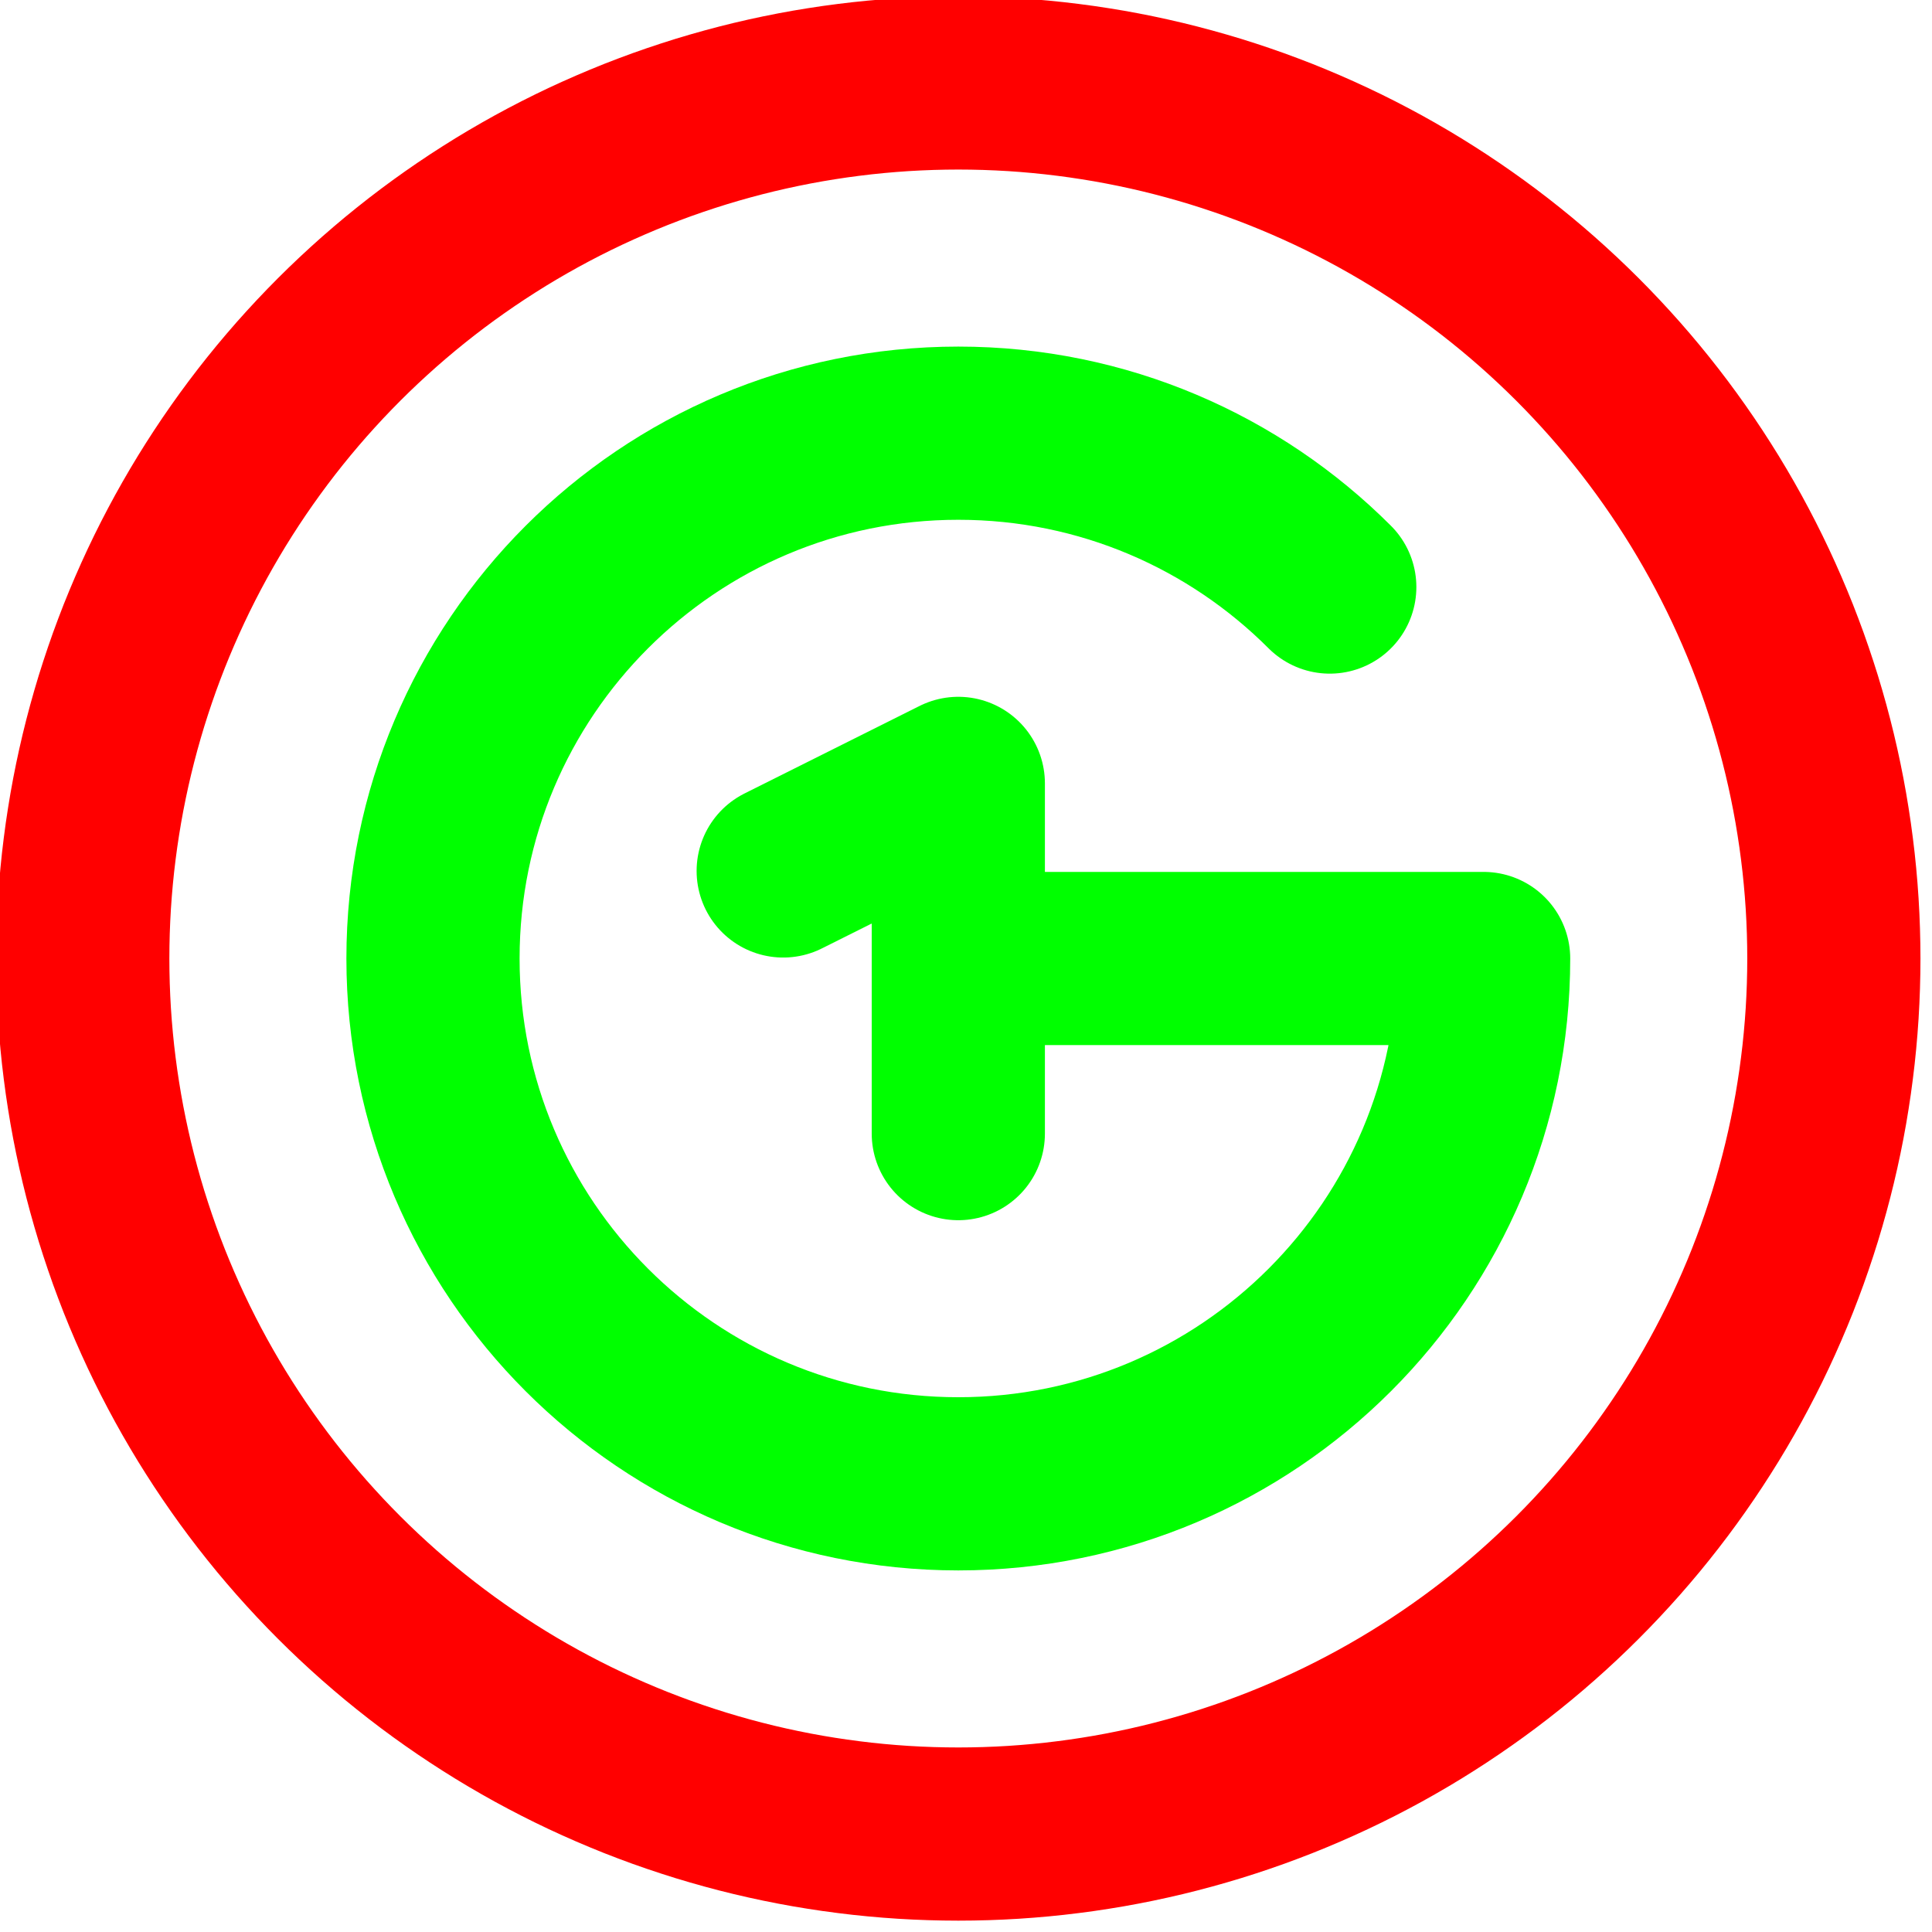
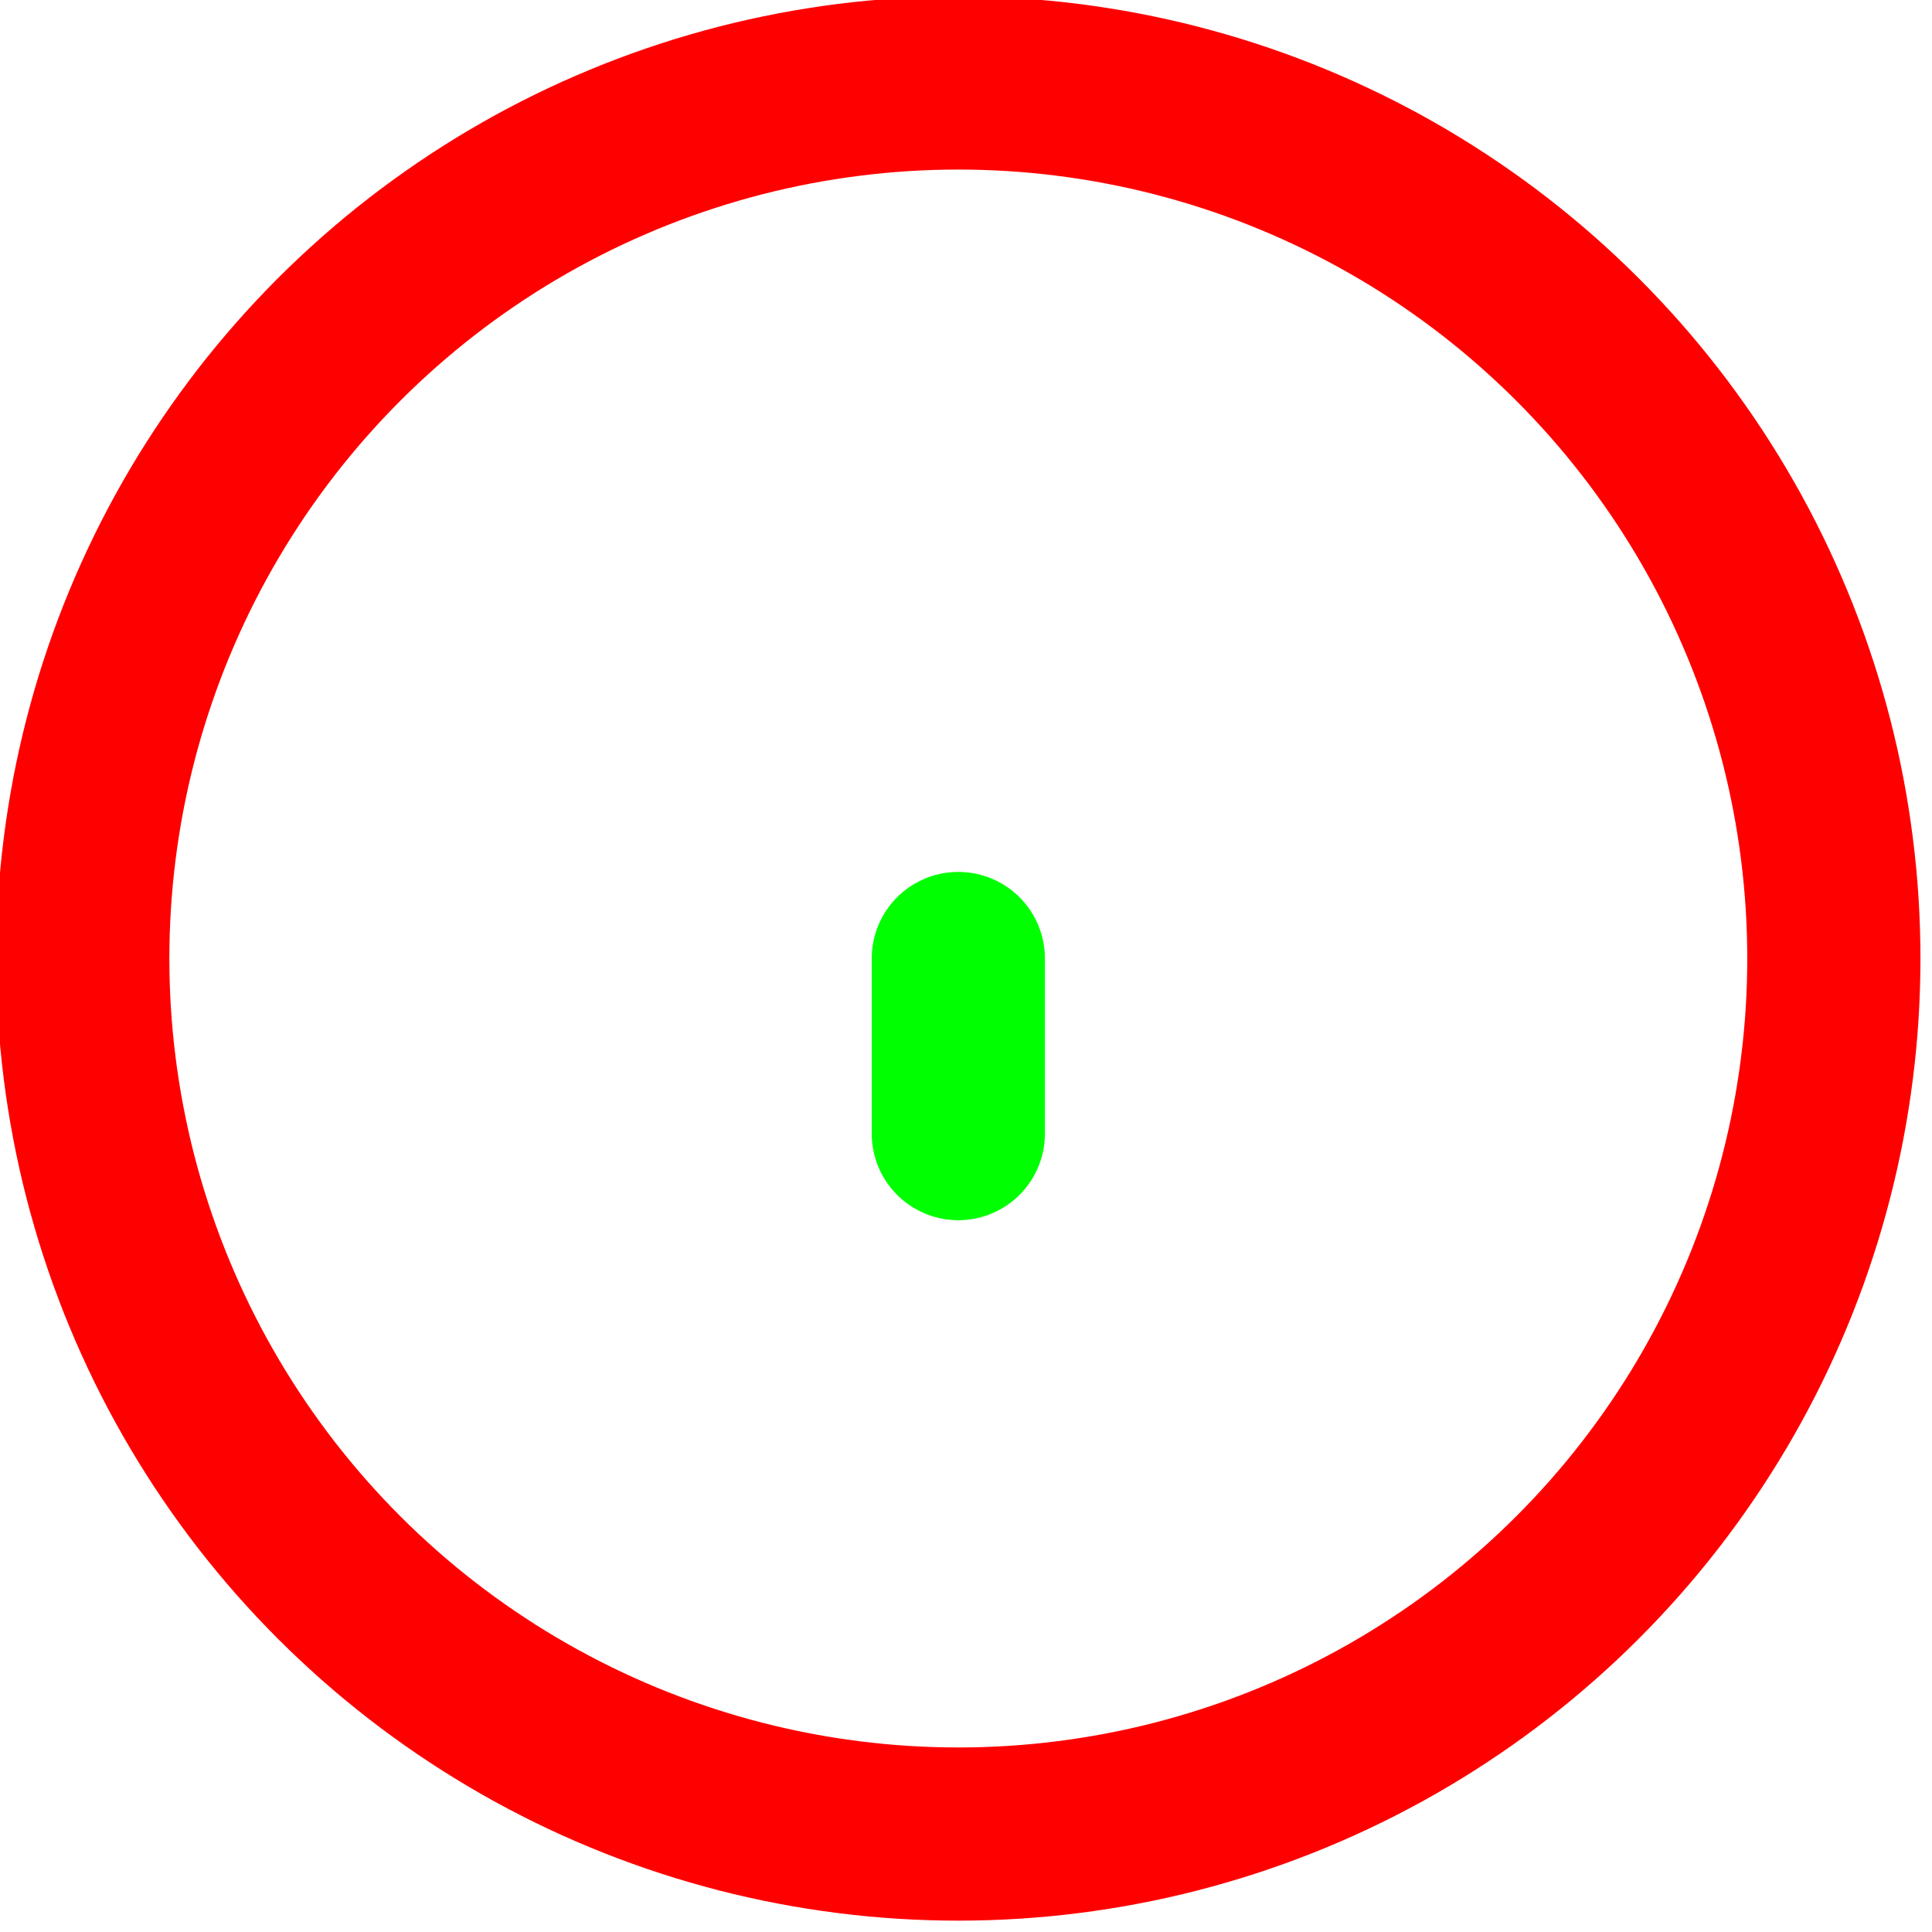
<svg xmlns="http://www.w3.org/2000/svg" height="100.375pt" version="1.1" viewBox="56.621 54.06 100.375 100.375" width="100.375pt">
  <g id="page1">
    <g transform="matrix(0.996 0 0 0.996 106.409 103.858)">
      <path d="M 45.671 0C 45.671 -0.239 45.669 -0.478 45.665 -0.717C 45.661 -0.956 45.656 -1.196 45.648 -1.435C 45.641 -1.674 45.631 -1.913 45.62 -2.151C 45.609 -2.39 45.596 -2.629 45.581 -2.868C 45.566 -3.106 45.549 -3.345 45.53 -3.583C 45.511 -3.822 45.49 -4.06 45.468 -4.298C 45.445 -4.536 45.421 -4.774 45.395 -5.012C 45.369 -5.249 45.34 -5.487 45.31 -5.724C 45.281 -5.961 45.249 -6.198 45.215 -6.435C 45.181 -6.672 45.146 -6.908 45.108 -7.144C 45.071 -7.381 45.032 -7.617 44.991 -7.852C 44.949 -8.088 44.907 -8.323 44.862 -8.558C 44.817 -8.793 44.77 -9.027 44.722 -9.261C 44.673 -9.496 44.623 -9.729 44.571 -9.963C 44.519 -10.196 44.465 -10.429 44.409 -10.662C 44.353 -10.894 44.295 -11.126 44.236 -11.358C 44.176 -11.589 44.115 -11.821 44.052 -12.051C 43.989 -12.282 43.924 -12.512 43.857 -12.742C 43.791 -12.971 43.722 -13.2 43.652 -13.429C 43.581 -13.658 43.509 -13.886 43.435 -14.113C 43.361 -14.34 43.286 -14.567 43.208 -14.793C 43.131 -15.02 43.052 -15.245 42.971 -15.47C 42.89 -15.695 42.807 -15.92 42.722 -16.143C 42.638 -16.367 42.551 -16.59 42.464 -16.812C 42.375 -17.035 42.286 -17.256 42.194 -17.477C 42.103 -17.698 42.009 -17.919 41.914 -18.138C 41.819 -18.358 41.723 -18.576 41.624 -18.794C 41.526 -19.012 41.426 -19.229 41.324 -19.446C 41.222 -19.662 41.119 -19.878 41.014 -20.092C 40.908 -20.307 40.801 -20.521 40.693 -20.734C 40.584 -20.947 40.474 -21.159 40.362 -21.371C 40.25 -21.582 40.137 -21.792 40.022 -22.002C 39.906 -22.212 39.789 -22.42 39.671 -22.628C 39.553 -22.836 39.432 -23.042 39.311 -23.248C 39.189 -23.454 39.066 -23.659 38.941 -23.863C 38.816 -24.067 38.689 -24.27 38.561 -24.471C 38.433 -24.674 38.303 -24.874 38.172 -25.074C 38.041 -25.274 37.908 -25.473 37.773 -25.671C 37.639 -25.869 37.503 -26.065 37.365 -26.261C 37.228 -26.456 37.089 -26.651 36.948 -26.845C 36.808 -27.038 36.666 -27.23 36.522 -27.422C 36.379 -27.613 36.233 -27.803 36.087 -27.992C 35.94 -28.181 35.792 -28.369 35.643 -28.555C 35.493 -28.742 35.342 -28.927 35.19 -29.112C 35.037 -29.296 34.883 -29.479 34.728 -29.661C 34.573 -29.843 34.416 -30.023 34.258 -30.203C 34.1 -30.382 33.94 -30.56 33.779 -30.737C 33.618 -30.914 33.456 -31.089 33.292 -31.264C 33.129 -31.438 32.964 -31.611 32.797 -31.783C 32.631 -31.954 32.463 -32.125 32.294 -32.294C 32.125 -32.463 31.954 -32.631 31.783 -32.797C 31.611 -32.964 31.438 -33.129 31.264 -33.292C 31.089 -33.456 30.914 -33.618 30.737 -33.779C 30.56 -33.94 30.382 -34.1 30.203 -34.258C 30.023 -34.416 29.843 -34.573 29.661 -34.728C 29.479 -34.883 29.296 -35.037 29.112 -35.19C 28.927 -35.342 28.742 -35.493 28.555 -35.643C 28.369 -35.792 28.181 -35.94 27.992 -36.087C 27.803 -36.233 27.613 -36.379 27.422 -36.522C 27.23 -36.666 27.038 -36.808 26.845 -36.948C 26.651 -37.089 26.456 -37.228 26.261 -37.365C 26.065 -37.503 25.869 -37.639 25.671 -37.773C 25.473 -37.908 25.274 -38.041 25.074 -38.172C 24.874 -38.303 24.674 -38.433 24.471 -38.561C 24.27 -38.689 24.067 -38.816 23.863 -38.941C 23.659 -39.066 23.454 -39.189 23.248 -39.311C 23.042 -39.432 22.836 -39.553 22.628 -39.671C 22.42 -39.789 22.212 -39.906 22.002 -40.022C 21.792 -40.137 21.582 -40.25 21.371 -40.362C 21.159 -40.474 20.947 -40.584 20.734 -40.693C 20.521 -40.801 20.307 -40.908 20.092 -41.014C 19.878 -41.119 19.662 -41.222 19.446 -41.324C 19.229 -41.426 19.012 -41.526 18.794 -41.624C 18.576 -41.723 18.358 -41.819 18.138 -41.914C 17.919 -42.009 17.698 -42.103 17.477 -42.194C 17.256 -42.286 17.035 -42.375 16.812 -42.464C 16.59 -42.551 16.367 -42.638 16.143 -42.722C 15.92 -42.807 15.695 -42.89 15.47 -42.971C 15.245 -43.052 15.02 -43.131 14.793 -43.208C 14.567 -43.286 14.34 -43.361 14.113 -43.435C 13.886 -43.509 13.658 -43.581 13.429 -43.652C 13.2 -43.722 12.971 -43.791 12.742 -43.857C 12.512 -43.924 12.282 -43.989 12.051 -44.052C 11.821 -44.115 11.589 -44.176 11.358 -44.236C 11.126 -44.295 10.894 -44.353 10.662 -44.409C 10.429 -44.465 10.196 -44.519 9.963 -44.571C 9.729 -44.623 9.496 -44.673 9.261 -44.722C 9.027 -44.77 8.793 -44.817 8.558 -44.862C 8.323 -44.907 8.088 -44.949 7.852 -44.991C 7.617 -45.032 7.381 -45.071 7.144 -45.108C 6.908 -45.146 6.672 -45.181 6.435 -45.215C 6.198 -45.249 5.961 -45.281 5.724 -45.31C 5.487 -45.34 5.249 -45.369 5.012 -45.395C 4.774 -45.421 4.536 -45.445 4.298 -45.468C 4.06 -45.49 3.822 -45.511 3.583 -45.53C 3.345 -45.549 3.106 -45.566 2.868 -45.581C 2.629 -45.596 2.39 -45.609 2.151 -45.62C 1.913 -45.631 1.674 -45.641 1.435 -45.648C 1.196 -45.656 0.956 -45.661 0.717 -45.665C 0.478 -45.669 0.239 -45.671 2.79652e-15 -45.671C -0.239 -45.671 -0.478 -45.669 -0.717 -45.665C -0.956 -45.661 -1.196 -45.656 -1.435 -45.648C -1.674 -45.641 -1.913 -45.631 -2.151 -45.62C -2.39 -45.609 -2.629 -45.596 -2.868 -45.581C -3.106 -45.566 -3.345 -45.549 -3.583 -45.53C -3.822 -45.511 -4.06 -45.49 -4.298 -45.468C -4.536 -45.445 -4.774 -45.421 -5.012 -45.395C -5.249 -45.369 -5.487 -45.34 -5.724 -45.31C -5.961 -45.281 -6.198 -45.249 -6.435 -45.215C -6.672 -45.181 -6.908 -45.146 -7.144 -45.108C -7.381 -45.071 -7.617 -45.032 -7.852 -44.991C -8.088 -44.949 -8.323 -44.907 -8.558 -44.862C -8.793 -44.817 -9.027 -44.77 -9.261 -44.722C -9.496 -44.673 -9.729 -44.623 -9.963 -44.571C -10.196 -44.519 -10.429 -44.465 -10.662 -44.409C -10.894 -44.353 -11.126 -44.295 -11.358 -44.236C -11.589 -44.176 -11.821 -44.115 -12.051 -44.052C -12.282 -43.989 -12.512 -43.924 -12.742 -43.857C -12.971 -43.791 -13.2 -43.722 -13.429 -43.652C -13.658 -43.581 -13.886 -43.509 -14.113 -43.435C -14.34 -43.361 -14.567 -43.286 -14.793 -43.208C -15.02 -43.131 -15.245 -43.052 -15.47 -42.971C -15.695 -42.89 -15.92 -42.807 -16.143 -42.722C -16.367 -42.638 -16.59 -42.551 -16.812 -42.464C -17.035 -42.375 -17.256 -42.286 -17.477 -42.194C -17.698 -42.103 -17.919 -42.009 -18.138 -41.914C -18.358 -41.819 -18.576 -41.723 -18.794 -41.624C -19.012 -41.526 -19.229 -41.426 -19.446 -41.324C -19.662 -41.222 -19.878 -41.119 -20.092 -41.014C -20.307 -40.908 -20.521 -40.801 -20.734 -40.693C -20.947 -40.584 -21.159 -40.474 -21.371 -40.362C -21.582 -40.25 -21.792 -40.137 -22.002 -40.022C -22.212 -39.906 -22.42 -39.789 -22.628 -39.671C -22.836 -39.553 -23.042 -39.432 -23.248 -39.311C -23.454 -39.189 -23.659 -39.066 -23.863 -38.941C -24.067 -38.816 -24.27 -38.689 -24.471 -38.561C -24.674 -38.433 -24.874 -38.303 -25.074 -38.172C -25.274 -38.041 -25.473 -37.908 -25.671 -37.773C -25.869 -37.639 -26.065 -37.503 -26.261 -37.365C -26.456 -37.228 -26.651 -37.089 -26.845 -36.948C -27.038 -36.808 -27.23 -36.666 -27.422 -36.522C -27.613 -36.379 -27.803 -36.233 -27.992 -36.087C -28.181 -35.94 -28.369 -35.792 -28.555 -35.643C -28.742 -35.493 -28.927 -35.342 -29.112 -35.19C -29.296 -35.037 -29.479 -34.883 -29.661 -34.728C -29.843 -34.573 -30.023 -34.416 -30.203 -34.258C -30.382 -34.1 -30.56 -33.94 -30.737 -33.779C -30.914 -33.618 -31.089 -33.456 -31.264 -33.292C -31.438 -33.129 -31.611 -32.964 -31.783 -32.797C -31.954 -32.631 -32.125 -32.463 -32.294 -32.294C -32.463 -32.125 -32.631 -31.954 -32.797 -31.783C -32.964 -31.611 -33.129 -31.438 -33.292 -31.264C -33.456 -31.089 -33.618 -30.914 -33.779 -30.737C -33.94 -30.56 -34.1 -30.382 -34.258 -30.203C -34.416 -30.023 -34.573 -29.843 -34.728 -29.661C -34.883 -29.479 -35.037 -29.296 -35.19 -29.112C -35.342 -28.927 -35.493 -28.742 -35.643 -28.555C -35.792 -28.369 -35.94 -28.181 -36.087 -27.992C -36.233 -27.803 -36.379 -27.613 -36.522 -27.422C -36.666 -27.23 -36.808 -27.038 -36.948 -26.845C -37.089 -26.651 -37.228 -26.456 -37.365 -26.261C -37.503 -26.065 -37.639 -25.869 -37.773 -25.671C -37.908 -25.473 -38.041 -25.274 -38.172 -25.074C -38.303 -24.874 -38.433 -24.674 -38.561 -24.471C -38.689 -24.27 -38.816 -24.067 -38.941 -23.863C -39.066 -23.659 -39.189 -23.454 -39.311 -23.248C -39.432 -23.042 -39.553 -22.836 -39.671 -22.628C -39.789 -22.42 -39.906 -22.212 -40.022 -22.002C -40.137 -21.792 -40.25 -21.582 -40.362 -21.371C -40.474 -21.159 -40.584 -20.947 -40.693 -20.734C -40.801 -20.521 -40.908 -20.307 -41.014 -20.092C -41.119 -19.878 -41.222 -19.662 -41.324 -19.446C -41.426 -19.229 -41.526 -19.012 -41.624 -18.794C -41.723 -18.576 -41.819 -18.358 -41.914 -18.138C -42.009 -17.919 -42.103 -17.698 -42.194 -17.477C -42.286 -17.256 -42.375 -17.035 -42.464 -16.812C -42.551 -16.59 -42.638 -16.367 -42.722 -16.143C -42.807 -15.92 -42.89 -15.695 -42.971 -15.47C -43.052 -15.245 -43.131 -15.02 -43.208 -14.793C -43.286 -14.567 -43.361 -14.34 -43.435 -14.113C -43.509 -13.886 -43.581 -13.658 -43.652 -13.429C -43.722 -13.2 -43.791 -12.971 -43.857 -12.742C -43.924 -12.512 -43.989 -12.282 -44.052 -12.051C -44.115 -11.821 -44.176 -11.589 -44.236 -11.358C -44.295 -11.126 -44.353 -10.894 -44.409 -10.662C -44.465 -10.429 -44.519 -10.196 -44.571 -9.963C -44.623 -9.729 -44.673 -9.496 -44.722 -9.261C -44.77 -9.027 -44.817 -8.793 -44.862 -8.558C -44.907 -8.323 -44.949 -8.088 -44.991 -7.852C -45.032 -7.617 -45.071 -7.381 -45.108 -7.144C -45.146 -6.908 -45.181 -6.672 -45.215 -6.435C -45.249 -6.198 -45.281 -5.961 -45.31 -5.724C -45.34 -5.487 -45.369 -5.249 -45.395 -5.012C -45.421 -4.774 -45.445 -4.536 -45.468 -4.298C -45.49 -4.06 -45.511 -3.822 -45.53 -3.583C -45.549 -3.345 -45.566 -3.106 -45.581 -2.868C -45.596 -2.629 -45.609 -2.39 -45.62 -2.151C -45.631 -1.913 -45.641 -1.674 -45.648 -1.435C -45.656 -1.196 -45.661 -0.956 -45.665 -0.717C -45.669 -0.478 -45.671 -0.239 -45.671 -5.59304e-15C -45.671 0.239 -45.669 0.478 -45.665 0.717C -45.661 0.956 -45.656 1.196 -45.648 1.435C -45.641 1.674 -45.631 1.913 -45.62 2.151C -45.609 2.39 -45.596 2.629 -45.581 2.868C -45.566 3.106 -45.549 3.345 -45.53 3.583C -45.511 3.822 -45.49 4.06 -45.468 4.298C -45.445 4.536 -45.421 4.774 -45.395 5.012C -45.369 5.249 -45.34 5.487 -45.31 5.724C -45.281 5.961 -45.249 6.198 -45.215 6.435C -45.181 6.672 -45.146 6.908 -45.108 7.144C -45.071 7.381 -45.032 7.617 -44.991 7.852C -44.949 8.088 -44.907 8.323 -44.862 8.558C -44.817 8.793 -44.77 9.027 -44.722 9.261C -44.673 9.496 -44.623 9.729 -44.571 9.963C -44.519 10.196 -44.465 10.429 -44.409 10.662C -44.353 10.894 -44.295 11.126 -44.236 11.358C -44.176 11.589 -44.115 11.821 -44.052 12.051C -43.989 12.282 -43.924 12.512 -43.857 12.742C -43.791 12.971 -43.722 13.2 -43.652 13.429C -43.581 13.658 -43.509 13.886 -43.435 14.113C -43.361 14.34 -43.286 14.567 -43.208 14.793C -43.131 15.02 -43.052 15.245 -42.971 15.47C -42.89 15.695 -42.807 15.92 -42.722 16.143C -42.638 16.367 -42.551 16.59 -42.464 16.812C -42.375 17.035 -42.286 17.256 -42.194 17.477C -42.103 17.698 -42.009 17.919 -41.914 18.138C -41.819 18.358 -41.723 18.576 -41.624 18.794C -41.526 19.012 -41.426 19.229 -41.324 19.446C -41.222 19.662 -41.119 19.878 -41.014 20.092C -40.908 20.307 -40.801 20.521 -40.693 20.734C -40.584 20.947 -40.474 21.159 -40.362 21.371C -40.25 21.582 -40.137 21.792 -40.022 22.002C -39.906 22.212 -39.789 22.42 -39.671 22.628C -39.553 22.836 -39.432 23.042 -39.311 23.248C -39.189 23.454 -39.066 23.659 -38.941 23.863C -38.816 24.067 -38.689 24.27 -38.561 24.471C -38.433 24.674 -38.303 24.874 -38.172 25.074C -38.041 25.274 -37.908 25.473 -37.773 25.671C -37.639 25.869 -37.503 26.065 -37.365 26.261C -37.228 26.456 -37.089 26.651 -36.948 26.845C -36.808 27.038 -36.666 27.23 -36.522 27.422C -36.379 27.613 -36.233 27.803 -36.087 27.992C -35.94 28.181 -35.792 28.369 -35.643 28.555C -35.493 28.742 -35.342 28.927 -35.19 29.112C -35.037 29.296 -34.883 29.479 -34.728 29.661C -34.573 29.843 -34.416 30.023 -34.258 30.203C -34.1 30.382 -33.94 30.56 -33.779 30.737C -33.618 30.914 -33.456 31.089 -33.292 31.264C -33.129 31.438 -32.964 31.611 -32.797 31.783C -32.631 31.954 -32.463 32.125 -32.294 32.294C -32.125 32.463 -31.954 32.631 -31.783 32.797C -31.611 32.964 -31.438 33.129 -31.264 33.292C -31.089 33.456 -30.914 33.618 -30.737 33.779C -30.56 33.94 -30.382 34.1 -30.203 34.258C -30.023 34.416 -29.843 34.573 -29.661 34.728C -29.479 34.883 -29.296 35.037 -29.112 35.19C -28.927 35.342 -28.742 35.493 -28.555 35.643C -28.369 35.792 -28.181 35.94 -27.992 36.087C -27.803 36.233 -27.613 36.379 -27.422 36.522C -27.23 36.666 -27.038 36.808 -26.845 36.948C -26.651 37.089 -26.456 37.228 -26.261 37.365C -26.065 37.503 -25.869 37.639 -25.671 37.773C -25.473 37.908 -25.274 38.041 -25.074 38.172C -24.874 38.303 -24.674 38.433 -24.471 38.561C -24.27 38.689 -24.067 38.816 -23.863 38.941C -23.659 39.066 -23.454 39.189 -23.248 39.311C -23.042 39.432 -22.836 39.553 -22.628 39.671C -22.42 39.789 -22.212 39.906 -22.002 40.022C -21.792 40.137 -21.582 40.25 -21.371 40.362C -21.159 40.474 -20.947 40.584 -20.734 40.693C -20.521 40.801 -20.307 40.908 -20.092 41.014C -19.878 41.119 -19.662 41.222 -19.446 41.324C -19.229 41.426 -19.012 41.526 -18.794 41.624C -18.576 41.723 -18.358 41.819 -18.138 41.914C -17.919 42.009 -17.698 42.103 -17.477 42.194C -17.256 42.286 -17.035 42.375 -16.812 42.464C -16.59 42.551 -16.367 42.638 -16.143 42.722C -15.92 42.807 -15.695 42.89 -15.47 42.971C -15.245 43.052 -15.02 43.131 -14.793 43.208C -14.567 43.286 -14.34 43.361 -14.113 43.435C -13.886 43.509 -13.658 43.581 -13.429 43.652C -13.2 43.722 -12.971 43.791 -12.742 43.857C -12.512 43.924 -12.282 43.989 -12.051 44.052C -11.821 44.115 -11.589 44.176 -11.358 44.236C -11.126 44.295 -10.894 44.353 -10.662 44.409C -10.429 44.465 -10.196 44.519 -9.963 44.571C -9.729 44.623 -9.496 44.673 -9.261 44.722C -9.027 44.77 -8.793 44.817 -8.558 44.862C -8.323 44.907 -8.088 44.949 -7.852 44.991C -7.617 45.032 -7.381 45.071 -7.144 45.108C -6.908 45.146 -6.672 45.181 -6.435 45.215C -6.198 45.249 -5.961 45.281 -5.724 45.31C -5.487 45.34 -5.249 45.369 -5.012 45.395C -4.774 45.421 -4.536 45.445 -4.298 45.468C -4.06 45.49 -3.822 45.511 -3.583 45.53C -3.345 45.549 -3.106 45.566 -2.868 45.581C -2.629 45.596 -2.39 45.609 -2.151 45.62C -1.913 45.631 -1.674 45.641 -1.435 45.648C -1.196 45.656 -0.956 45.661 -0.717 45.665C -0.478 45.669 -0.239 45.671 -8.38956e-15 45.671C 0.239 45.671 0.478 45.669 0.717 45.665C 0.956 45.661 1.196 45.656 1.435 45.648C 1.674 45.641 1.913 45.631 2.151 45.62C 2.39 45.609 2.629 45.596 2.868 45.581C 3.106 45.566 3.345 45.549 3.583 45.53C 3.822 45.511 4.06 45.49 4.298 45.468C 4.536 45.445 4.774 45.421 5.012 45.395C 5.249 45.369 5.487 45.34 5.724 45.31C 5.961 45.281 6.198 45.249 6.435 45.215C 6.672 45.181 6.908 45.146 7.144 45.108C 7.381 45.071 7.617 45.032 7.852 44.991C 8.088 44.949 8.323 44.907 8.558 44.862C 8.793 44.817 9.027 44.77 9.261 44.722C 9.496 44.673 9.729 44.623 9.963 44.571C 10.196 44.519 10.429 44.465 10.662 44.409C 10.894 44.353 11.126 44.295 11.358 44.236C 11.589 44.176 11.821 44.115 12.051 44.052C 12.282 43.989 12.512 43.924 12.742 43.857C 12.971 43.791 13.2 43.722 13.429 43.652C 13.658 43.581 13.886 43.509 14.113 43.435C 14.34 43.361 14.567 43.286 14.793 43.208C 15.02 43.131 15.245 43.052 15.47 42.971C 15.695 42.89 15.92 42.807 16.143 42.722C 16.367 42.638 16.59 42.551 16.812 42.464C 17.035 42.375 17.256 42.286 17.477 42.194C 17.698 42.103 17.919 42.009 18.138 41.914C 18.358 41.819 18.576 41.723 18.794 41.624C 19.012 41.526 19.229 41.426 19.446 41.324C 19.662 41.222 19.878 41.119 20.092 41.014C 20.307 40.908 20.521 40.801 20.734 40.693C 20.947 40.584 21.159 40.474 21.371 40.362C 21.582 40.25 21.792 40.137 22.002 40.022C 22.212 39.906 22.42 39.789 22.628 39.671C 22.836 39.553 23.042 39.432 23.248 39.311C 23.454 39.189 23.659 39.066 23.863 38.941C 24.067 38.816 24.27 38.689 24.471 38.561C 24.674 38.433 24.874 38.303 25.074 38.172C 25.274 38.041 25.473 37.908 25.671 37.773C 25.869 37.639 26.065 37.503 26.261 37.365C 26.456 37.228 26.651 37.089 26.845 36.948C 27.038 36.808 27.23 36.666 27.422 36.522C 27.613 36.379 27.803 36.233 27.992 36.087C 28.181 35.94 28.369 35.792 28.555 35.643C 28.742 35.493 28.927 35.342 29.112 35.19C 29.296 35.037 29.479 34.883 29.661 34.728C 29.843 34.573 30.023 34.416 30.203 34.258C 30.382 34.1 30.56 33.94 30.737 33.779C 30.914 33.618 31.089 33.456 31.264 33.292C 31.438 33.129 31.611 32.964 31.783 32.797C 31.954 32.631 32.125 32.463 32.294 32.294C 32.463 32.125 32.631 31.954 32.797 31.783C 32.964 31.611 33.129 31.438 33.292 31.264C 33.456 31.089 33.618 30.914 33.779 30.737C 33.94 30.56 34.1 30.382 34.258 30.203C 34.416 30.023 34.573 29.843 34.728 29.661C 34.883 29.479 35.037 29.296 35.19 29.112C 35.342 28.927 35.493 28.742 35.643 28.555C 35.792 28.369 35.94 28.181 36.087 27.992C 36.233 27.803 36.379 27.613 36.522 27.422C 36.666 27.23 36.808 27.038 36.948 26.845C 37.089 26.651 37.228 26.456 37.365 26.261C 37.503 26.065 37.639 25.869 37.773 25.671C 37.908 25.473 38.041 25.274 38.172 25.074C 38.303 24.874 38.433 24.674 38.561 24.471C 38.689 24.27 38.816 24.067 38.941 23.863C 39.066 23.659 39.189 23.454 39.311 23.248C 39.432 23.042 39.553 22.836 39.671 22.628C 39.789 22.42 39.906 22.212 40.022 22.002C 40.137 21.792 40.25 21.582 40.362 21.371C 40.474 21.159 40.584 20.947 40.693 20.734C 40.801 20.521 40.908 20.307 41.014 20.092C 41.119 19.878 41.222 19.662 41.324 19.446C 41.426 19.229 41.526 19.012 41.624 18.794C 41.723 18.576 41.819 18.358 41.914 18.138C 42.009 17.919 42.103 17.698 42.194 17.477C 42.286 17.256 42.375 17.035 42.464 16.812C 42.551 16.59 42.638 16.367 42.722 16.143C 42.807 15.92 42.89 15.695 42.971 15.47C 43.052 15.245 43.131 15.02 43.208 14.793C 43.286 14.567 43.361 14.34 43.435 14.113C 43.509 13.886 43.581 13.658 43.652 13.429C 43.722 13.2 43.791 12.971 43.857 12.742C 43.924 12.512 43.989 12.282 44.052 12.051C 44.115 11.821 44.176 11.589 44.236 11.358C 44.295 11.126 44.353 10.894 44.409 10.662C 44.465 10.429 44.519 10.196 44.571 9.963C 44.623 9.729 44.673 9.496 44.722 9.261C 44.77 9.027 44.817 8.793 44.862 8.558C 44.907 8.323 44.949 8.088 44.991 7.852C 45.032 7.617 45.071 7.381 45.108 7.144C 45.146 6.908 45.181 6.672 45.215 6.435C 45.249 6.198 45.281 5.961 45.31 5.724C 45.34 5.487 45.369 5.249 45.395 5.012C 45.421 4.774 45.445 4.536 45.468 4.298C 45.49 4.06 45.511 3.822 45.53 3.583C 45.549 3.345 45.566 3.106 45.581 2.868C 45.596 2.629 45.609 2.39 45.62 2.151C 45.631 1.913 45.641 1.674 45.648 1.435C 45.656 1.196 45.661 0.956 45.665 0.717C 45.669 0.478 45.671 0.239 45.671 0Z" fill="none" stroke="#ff0000" stroke-linecap="round" stroke-linejoin="round" stroke-miterlimit="10.037" stroke-width="9.034" />
    </g>
    <g transform="matrix(0.996 0 0 0.996 106.409 103.858)">
-       <path d="M 19.376 -19.376C 14.418 -24.335 7.567 -27.402 0 -27.402C -15.134 -27.402 -27.402 -15.134 -27.402 -0C -27.402 15.134 -15.134 27.402 0 27.402C 15.134 27.402 27.402 15.134 27.402 0L 0 0L 0 -9.134L -9.134 -4.567" fill="none" stroke="#00ff00" stroke-linecap="round" stroke-linejoin="round" stroke-miterlimit="10.037" stroke-width="9.034" />
-     </g>
+       </g>
    <g transform="matrix(0.996 0 0 0.996 106.409 103.858)">
      <path d="M 0 0L 0 9.134" fill="none" stroke="#00ff00" stroke-linecap="round" stroke-linejoin="round" stroke-miterlimit="10.037" stroke-width="9.034" />
    </g>
  </g>
</svg>